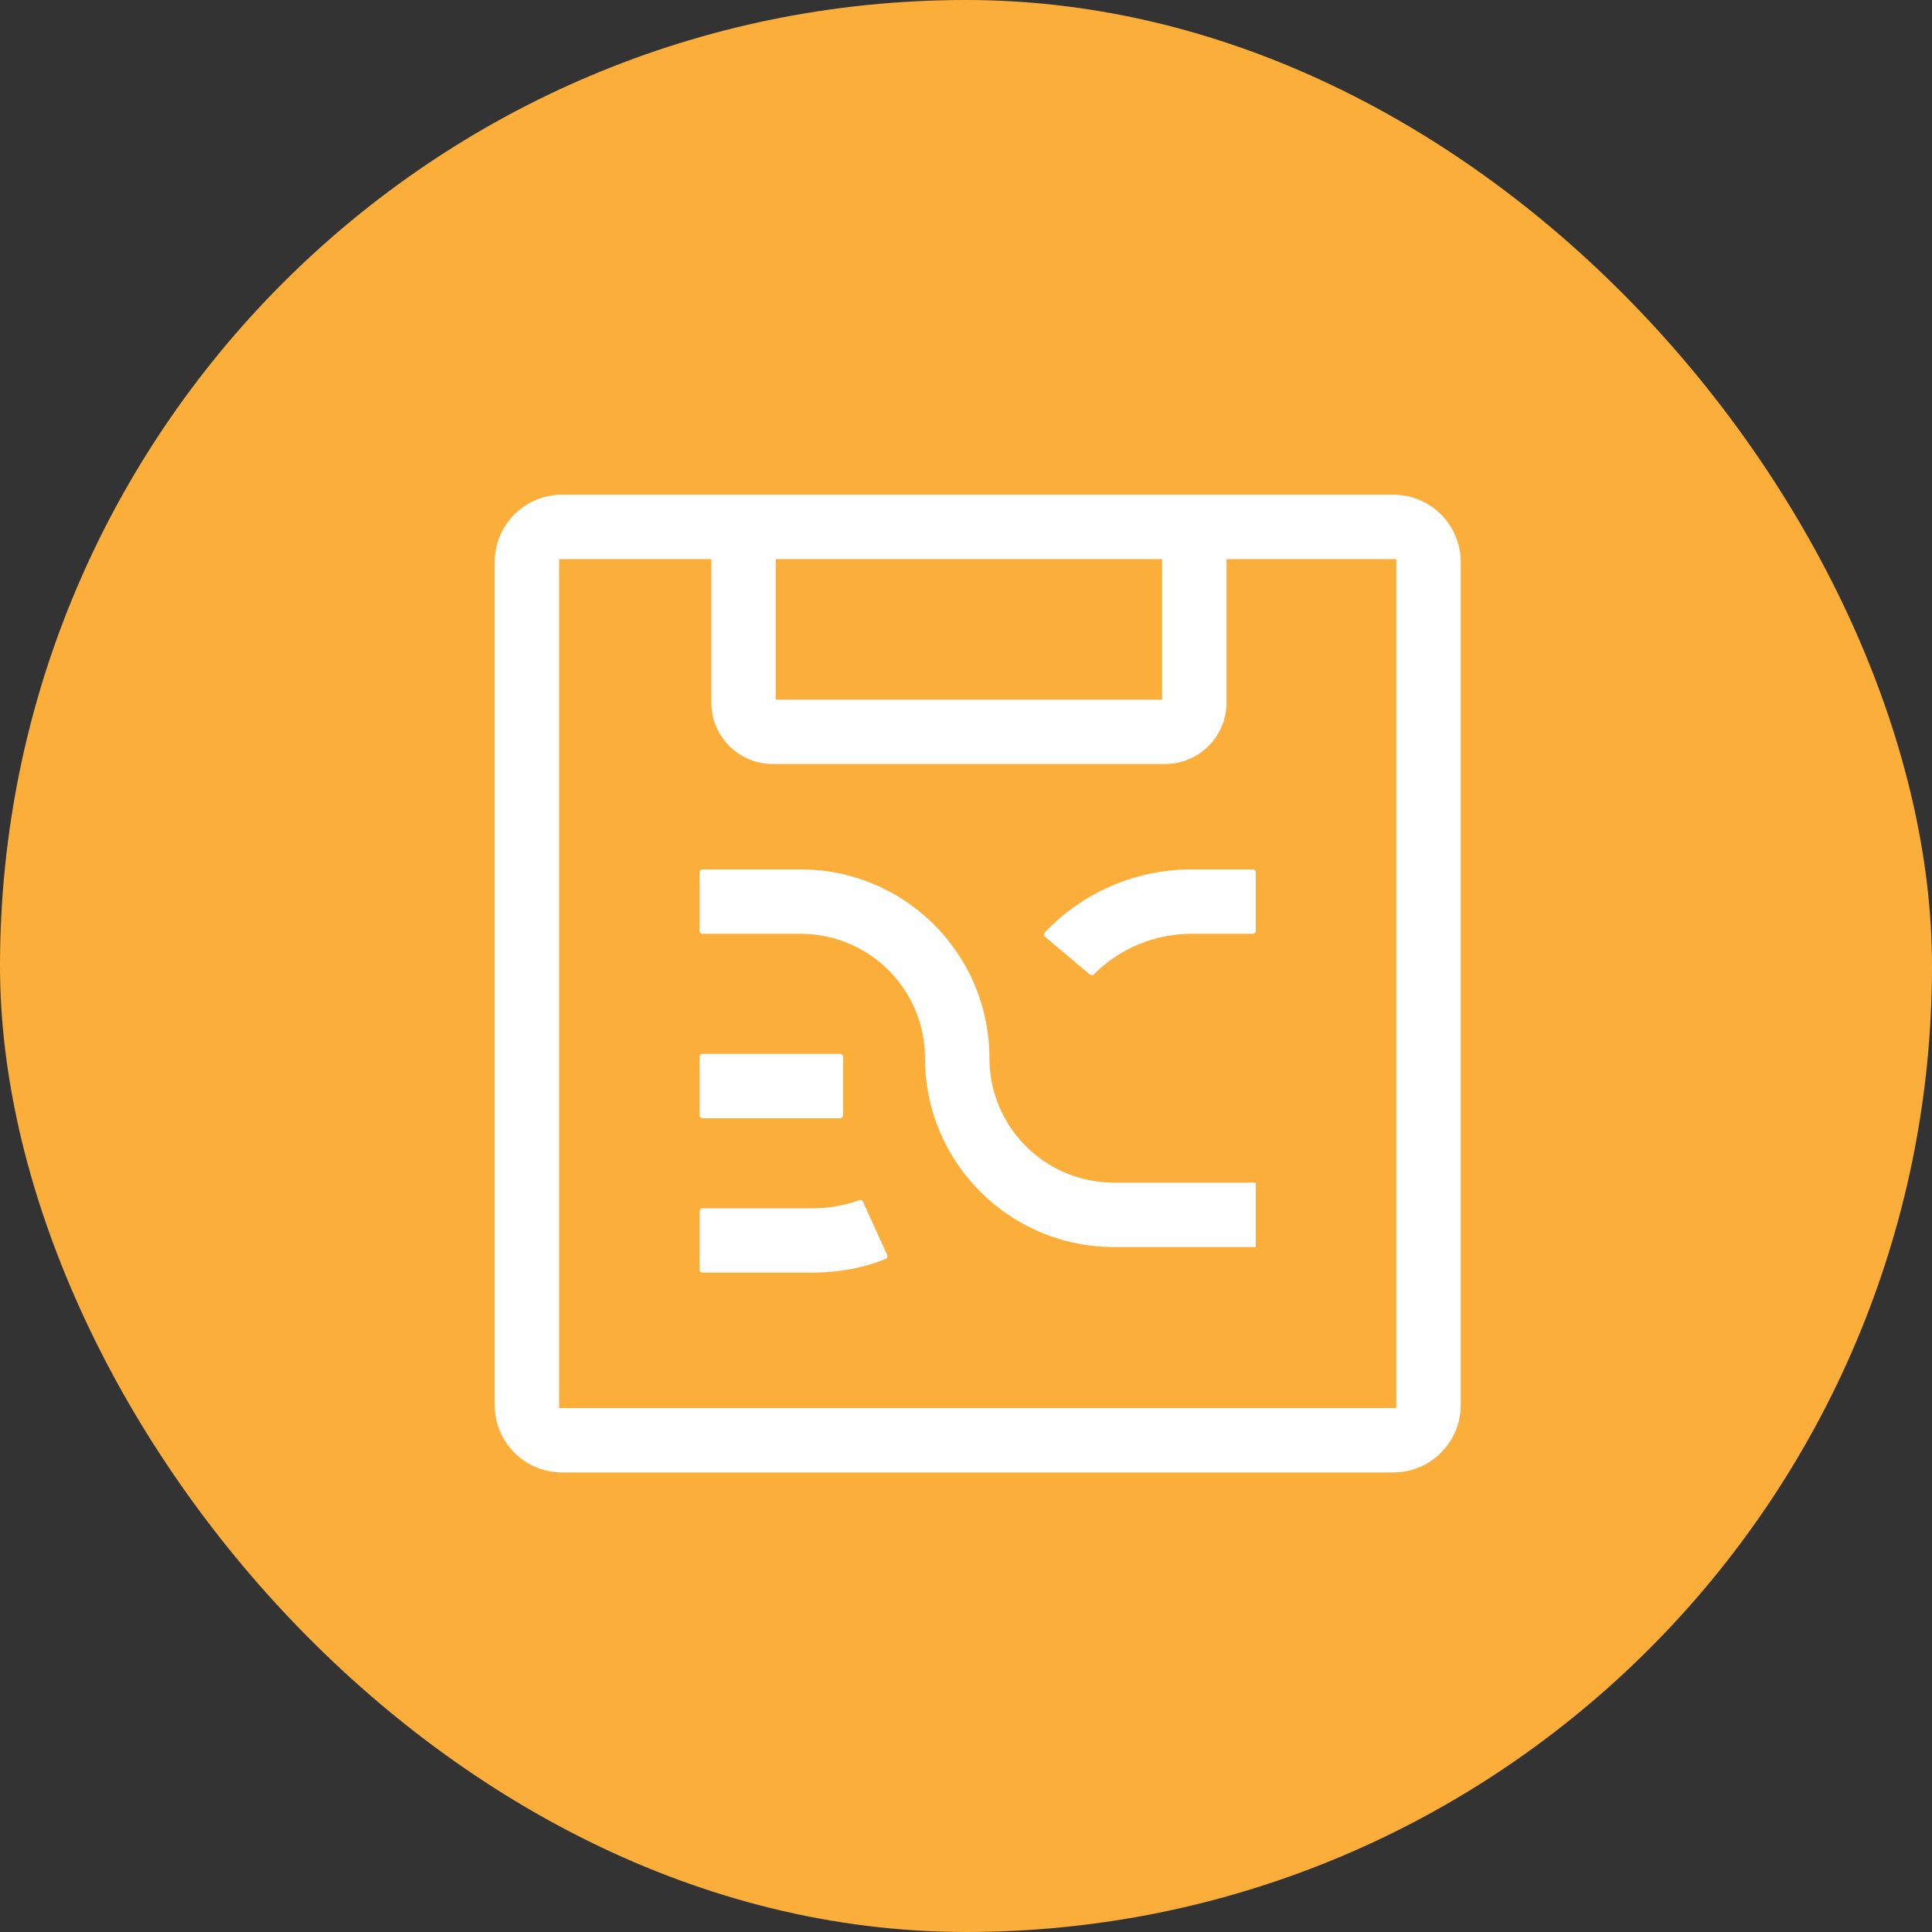
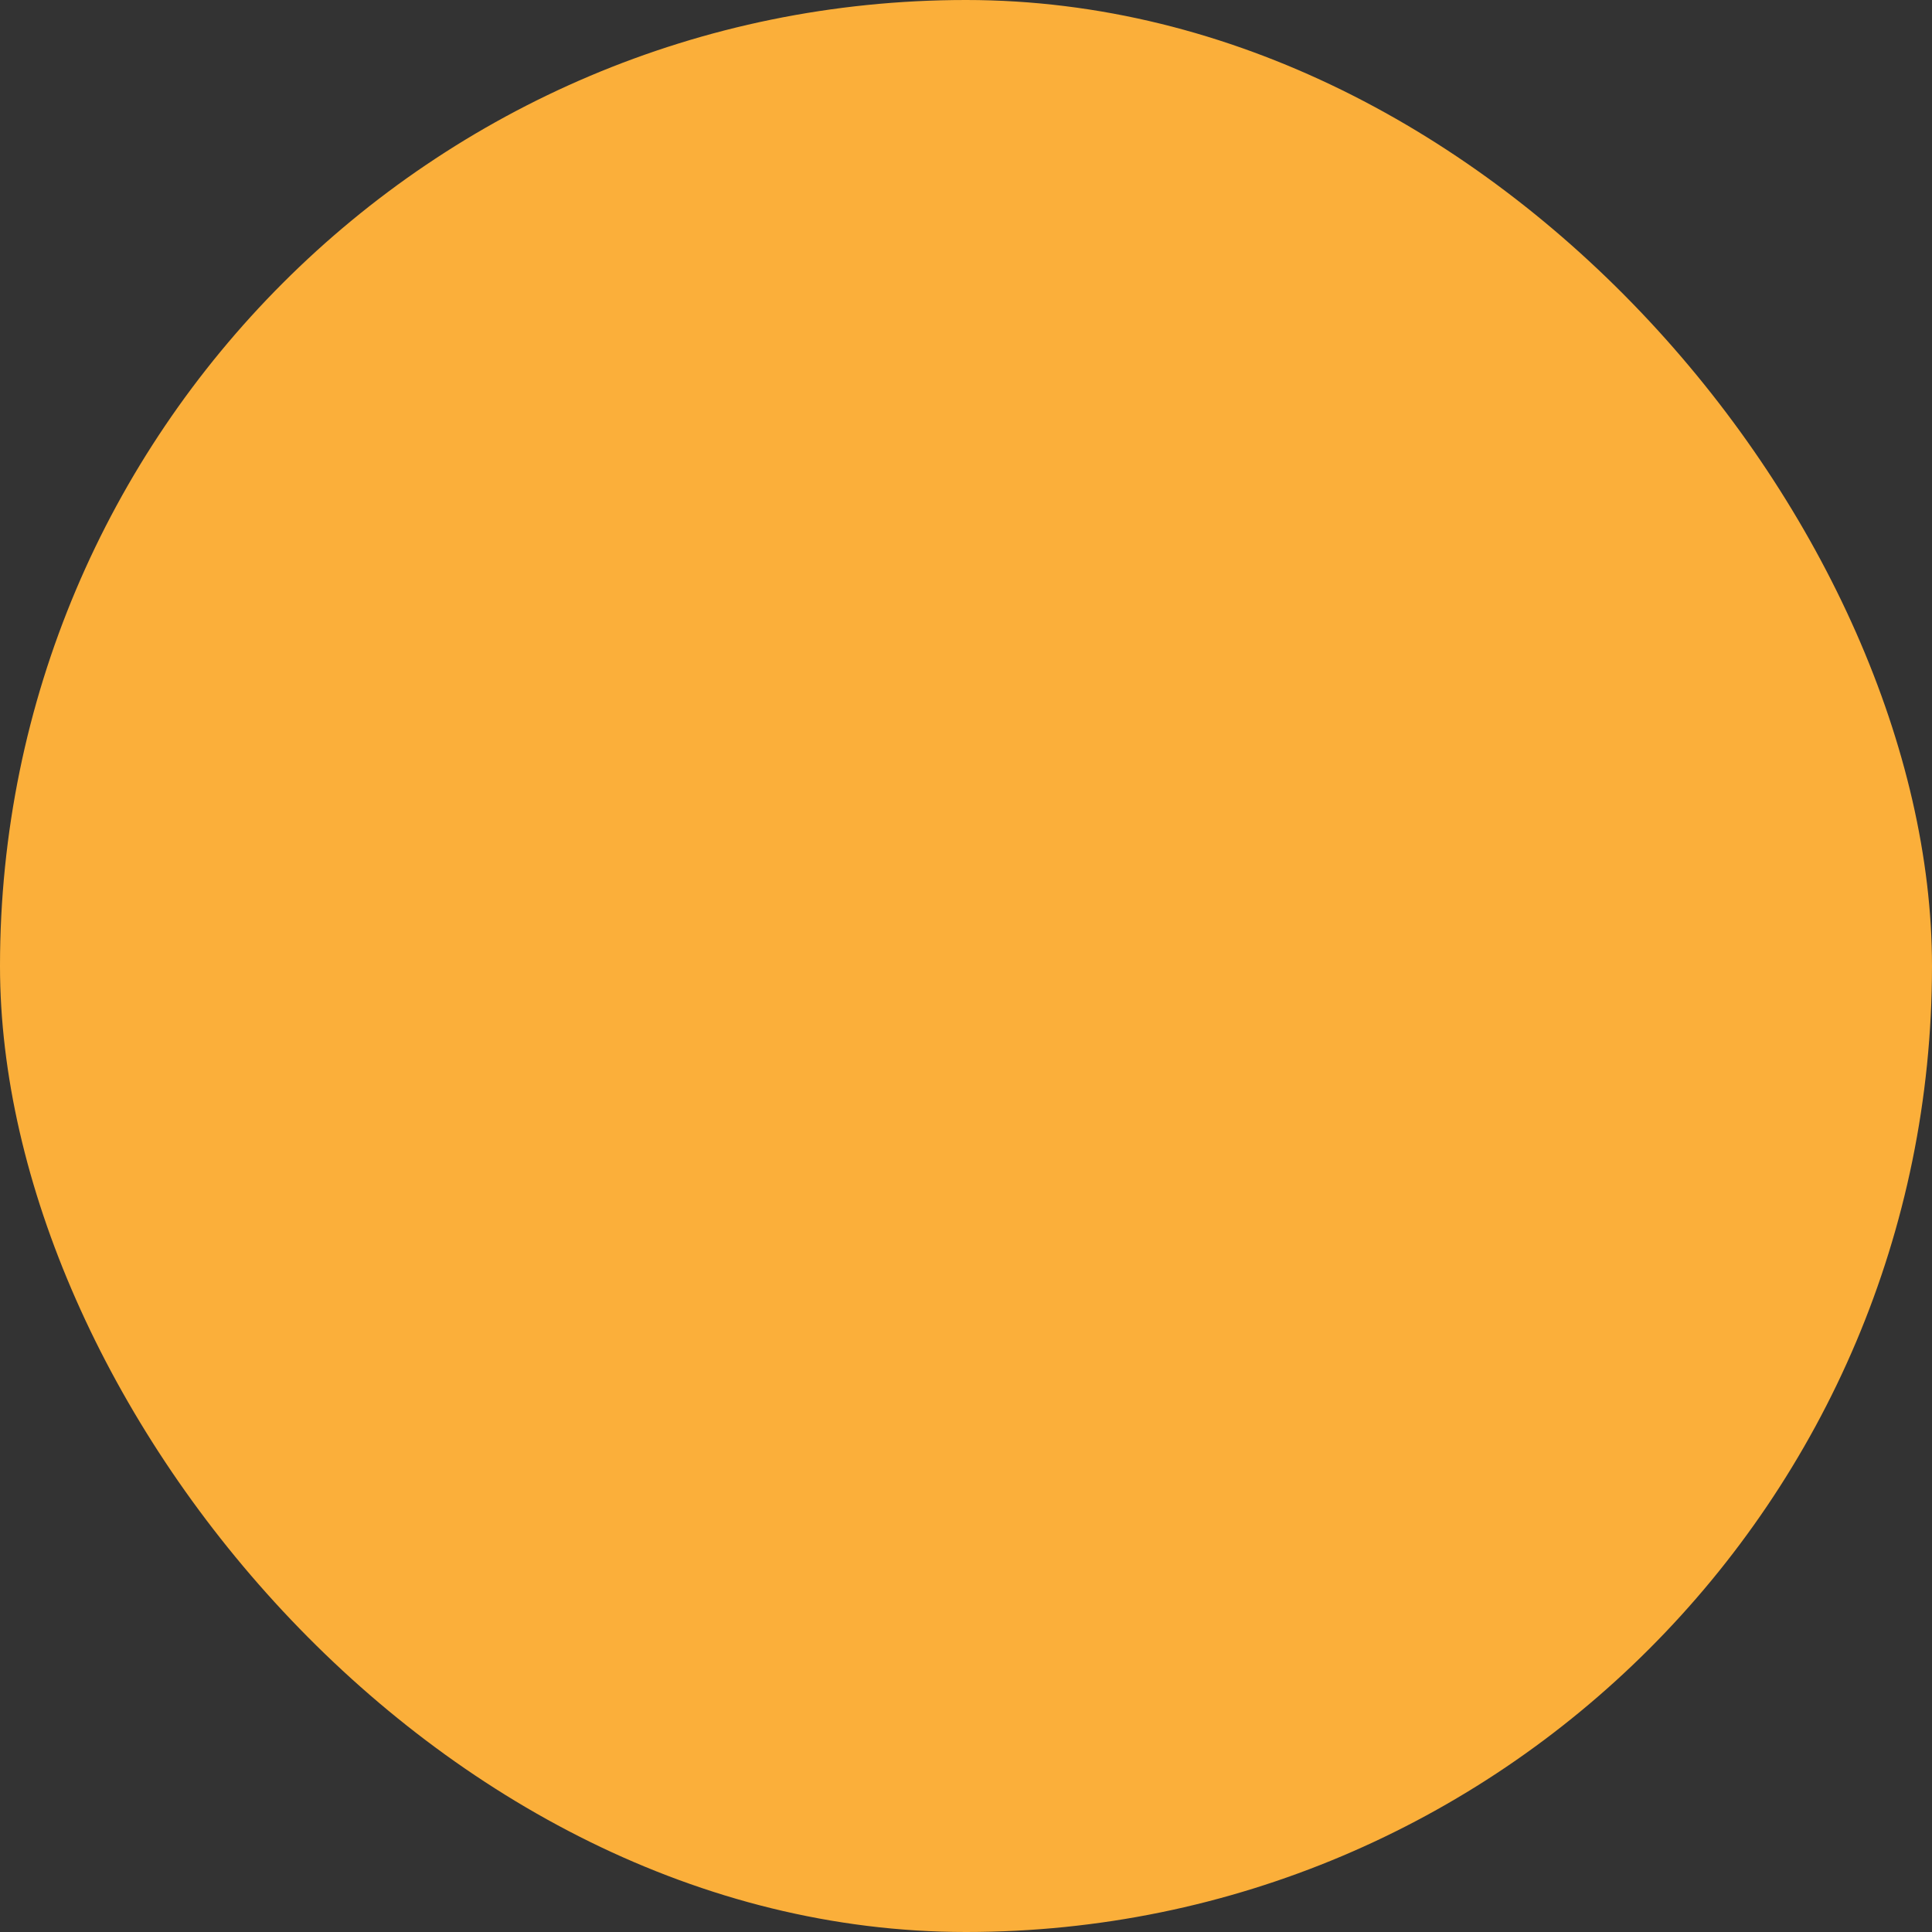
<svg xmlns="http://www.w3.org/2000/svg" width="66" height="66" viewBox="0 0 66 66" fill="none">
  <rect x="0" y="0" width="66" height="66" fill="#333333" stroke="none" />
  <rect width="66" height="66" rx="33" fill="#FBAF3A" />
-   <path d="M47.6 16.6C49.036 16.6 50.2 17.764 50.2 19.2V48C50.2 49.436 49.036 50.6 47.6 50.6H19.2C17.764 50.6 16.6 49.436 16.6 48V19.2C16.6 17.764 17.764 16.6 19.2 16.6H47.6ZM24 19.4H19.4V47.8H47.4V19.4H42.2V24C42.2 25.305 41.158 26.367 39.861 26.399L39.8 26.4H26.4C25.074 26.4 24 25.326 24 24V19.4ZM29.739 40.898L29.753 40.926L30.581 42.75C30.604 42.799 30.616 42.853 30.617 42.907C30.618 42.961 30.608 43.015 30.588 43.065C30.567 43.116 30.537 43.161 30.498 43.2C30.46 43.238 30.414 43.268 30.363 43.288C30.192 43.355 30.06 43.403 29.97 43.432C29.305 43.645 28.613 43.76 27.915 43.773L27.775 43.775H24C23.899 43.775 23.802 43.737 23.727 43.668C23.654 43.599 23.608 43.505 23.601 43.405L23.6 43.375V41.375C23.6 41.274 23.638 41.177 23.706 41.103C23.775 41.029 23.869 40.983 23.97 40.976L24 40.975H27.775L27.886 40.973C28.265 40.964 28.642 40.905 29.006 40.799C29.072 40.78 29.153 40.752 29.25 40.717C29.34 40.684 29.438 40.684 29.528 40.717C29.618 40.75 29.692 40.815 29.739 40.898ZM27.35 29.4C31.04 29.4 34.039 32.362 34.099 36.038L34.1 36.15C34.1 38.309 35.831 40.063 37.981 40.099L38.05 40.1H43.2V42.9H38.05C34.359 42.9 31.36 39.938 31.301 36.262L31.3 36.15C31.3 33.992 29.568 32.237 27.418 32.201L27.35 32.2H24C23.947 32.2 23.895 32.19 23.846 32.17C23.798 32.15 23.754 32.12 23.717 32.083C23.68 32.046 23.65 32.002 23.63 31.953C23.61 31.905 23.6 31.853 23.6 31.8V29.8C23.6 29.748 23.61 29.696 23.63 29.647C23.65 29.599 23.68 29.554 23.717 29.517C23.754 29.48 23.798 29.451 23.846 29.43C23.895 29.41 23.947 29.4 24 29.4H27.35ZM28.7 35.7C28.8 35.7 28.898 35.738 28.972 35.807C29.046 35.875 29.091 35.969 29.099 36.07L29.1 36.1V38.1C29.1 38.201 29.061 38.298 28.993 38.372C28.924 38.446 28.83 38.492 28.73 38.499L28.7 38.5H24C23.899 38.5 23.802 38.462 23.727 38.393C23.654 38.325 23.608 38.231 23.601 38.13L23.6 38.1V36.1C23.6 35.999 23.638 35.902 23.706 35.828C23.775 35.754 23.869 35.709 23.97 35.701L24 35.7H28.7ZM42.8 29.4C42.901 29.4 42.998 29.438 43.072 29.507C43.146 29.575 43.191 29.669 43.199 29.77L43.2 29.8V31.8C43.2 31.901 43.161 31.998 43.093 32.072C43.024 32.146 42.93 32.191 42.83 32.199L42.8 32.2H40.7L40.613 32.201C39.54 32.222 38.512 32.635 37.722 33.361C37.683 33.396 37.638 33.441 37.586 33.495C37.519 33.563 37.431 33.605 37.336 33.614C37.241 33.623 37.147 33.598 37.069 33.544L37.041 33.522L35.505 32.23C35.464 32.195 35.43 32.153 35.406 32.104C35.381 32.056 35.367 32.003 35.364 31.949C35.36 31.895 35.368 31.841 35.386 31.79C35.404 31.739 35.433 31.692 35.47 31.652C36.13 30.954 36.924 30.395 37.804 30.008C38.684 29.622 39.633 29.415 40.594 29.401L40.7 29.4H42.8ZM39.4 19.4H26.8V23.6H39.4V19.4Z" fill="white" stroke="#FBAF3A" stroke-width="0.6" />
</svg>